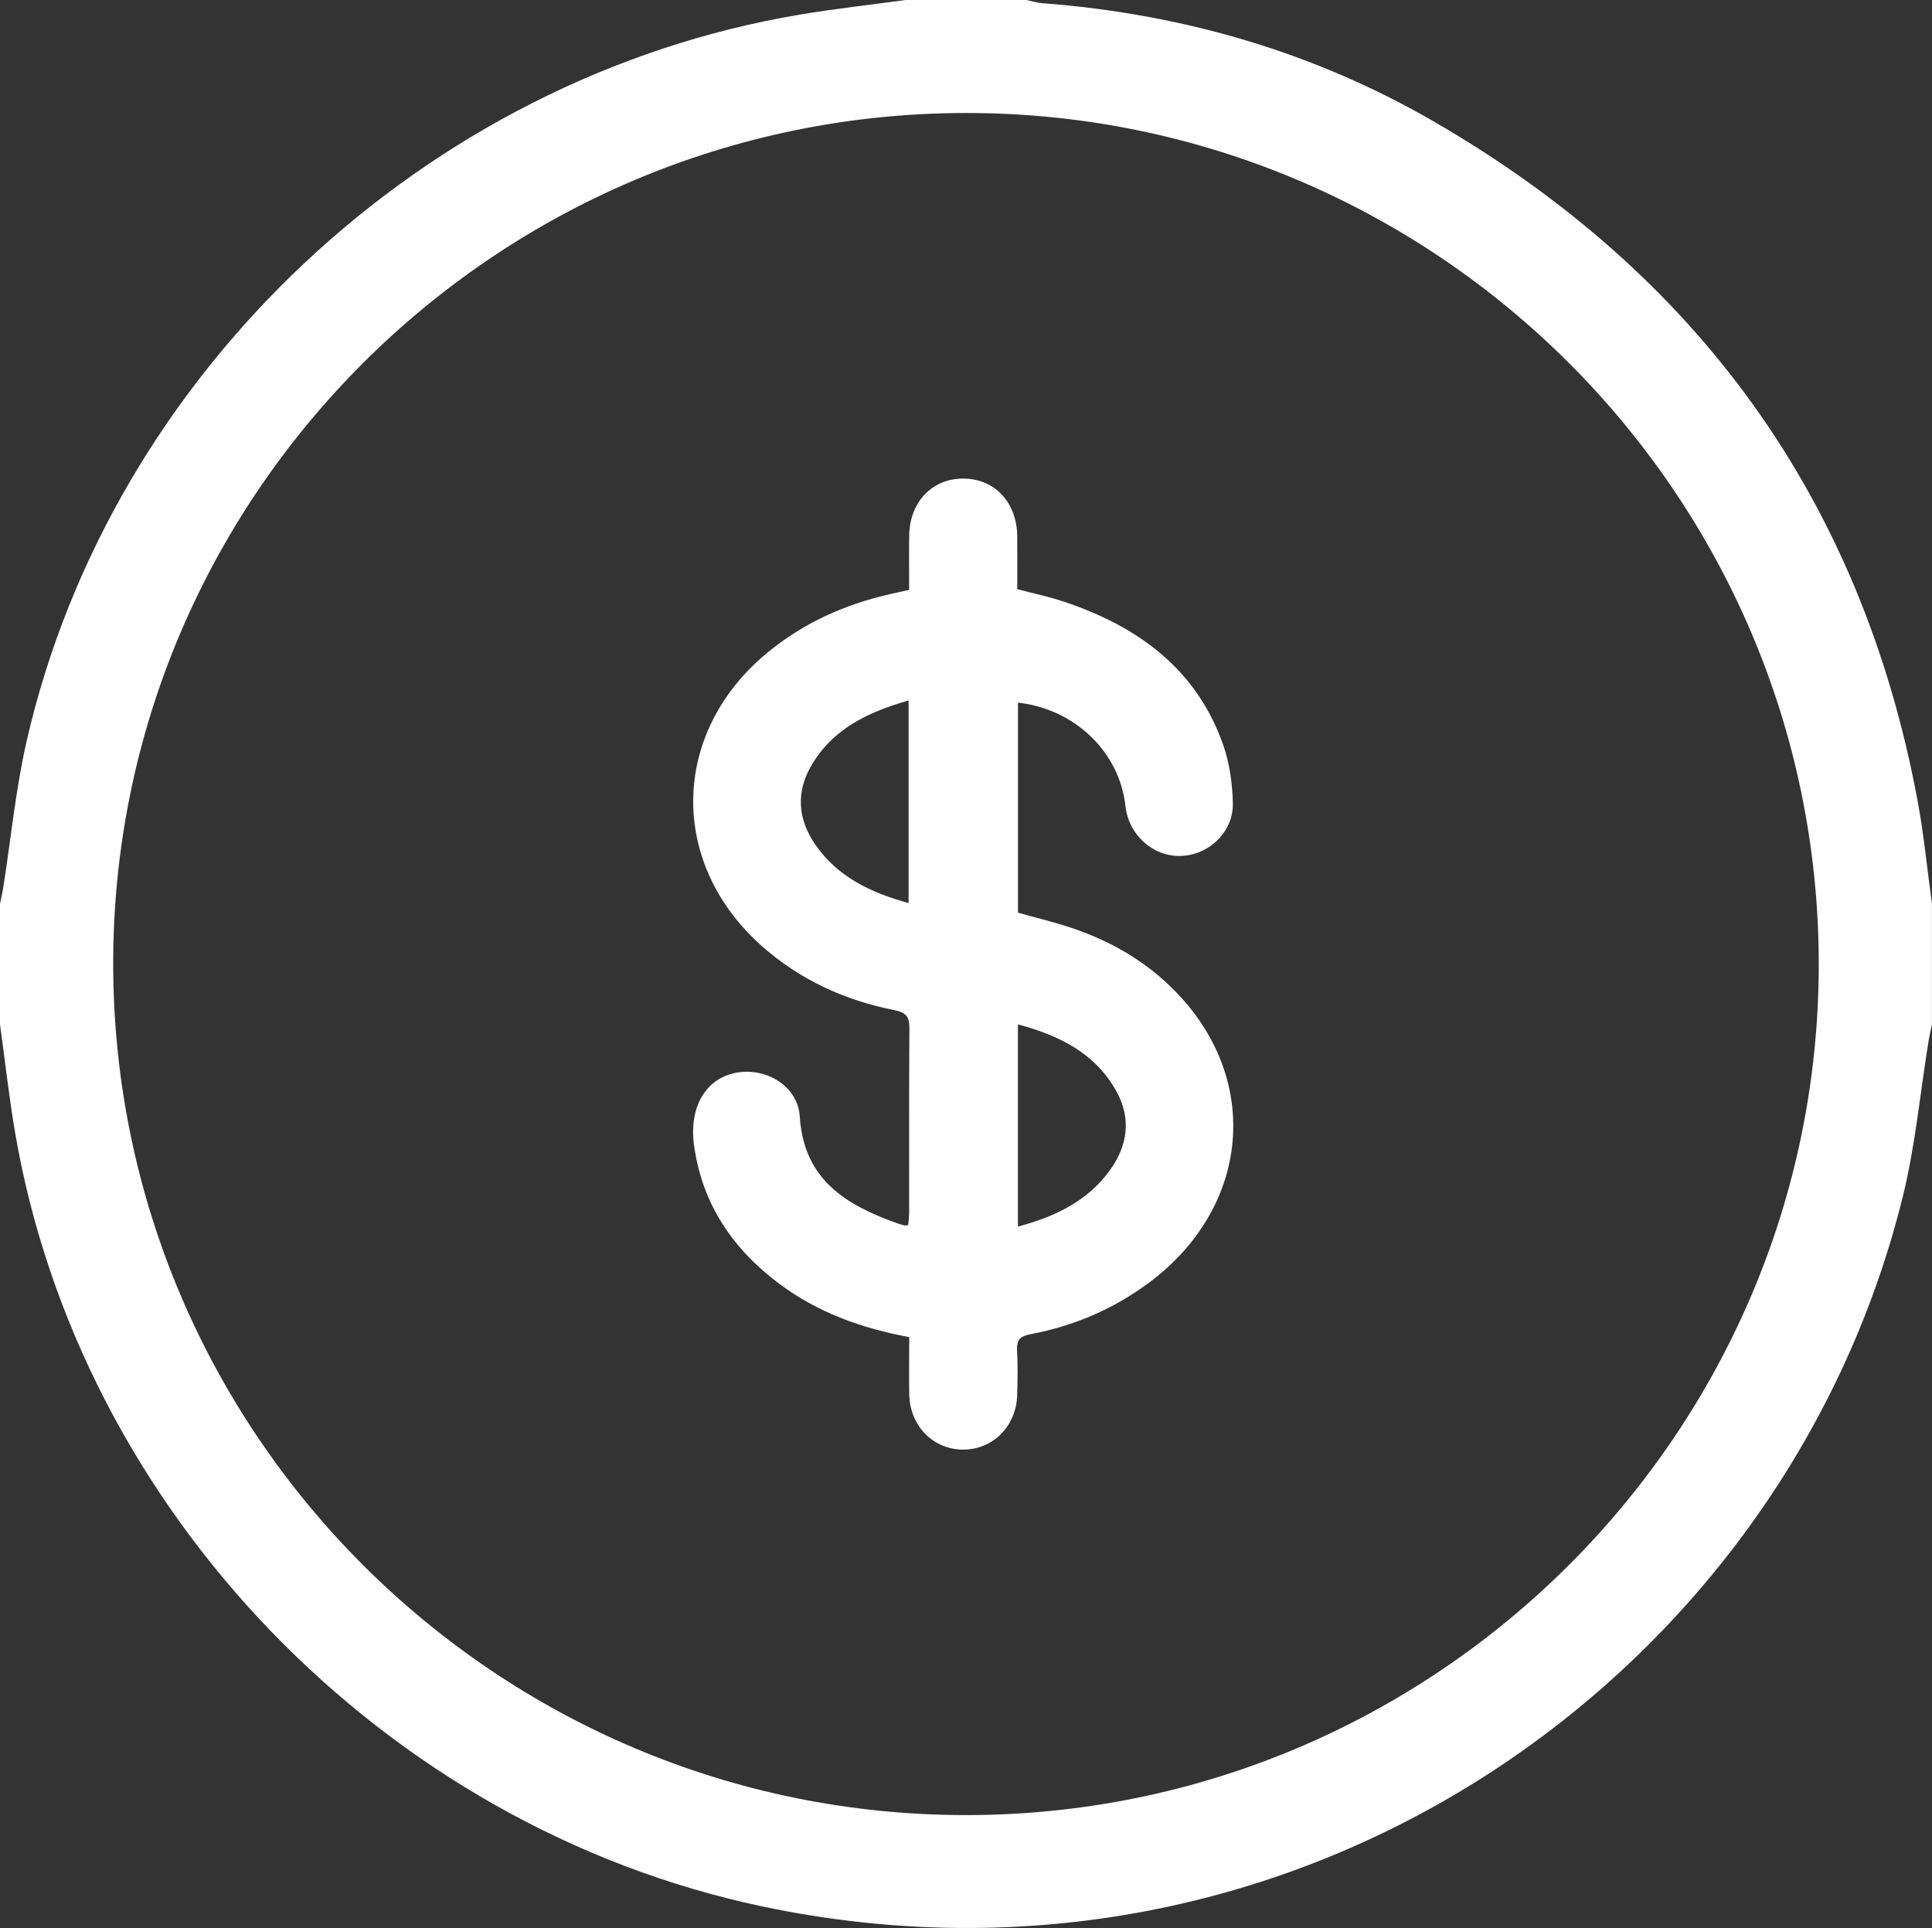
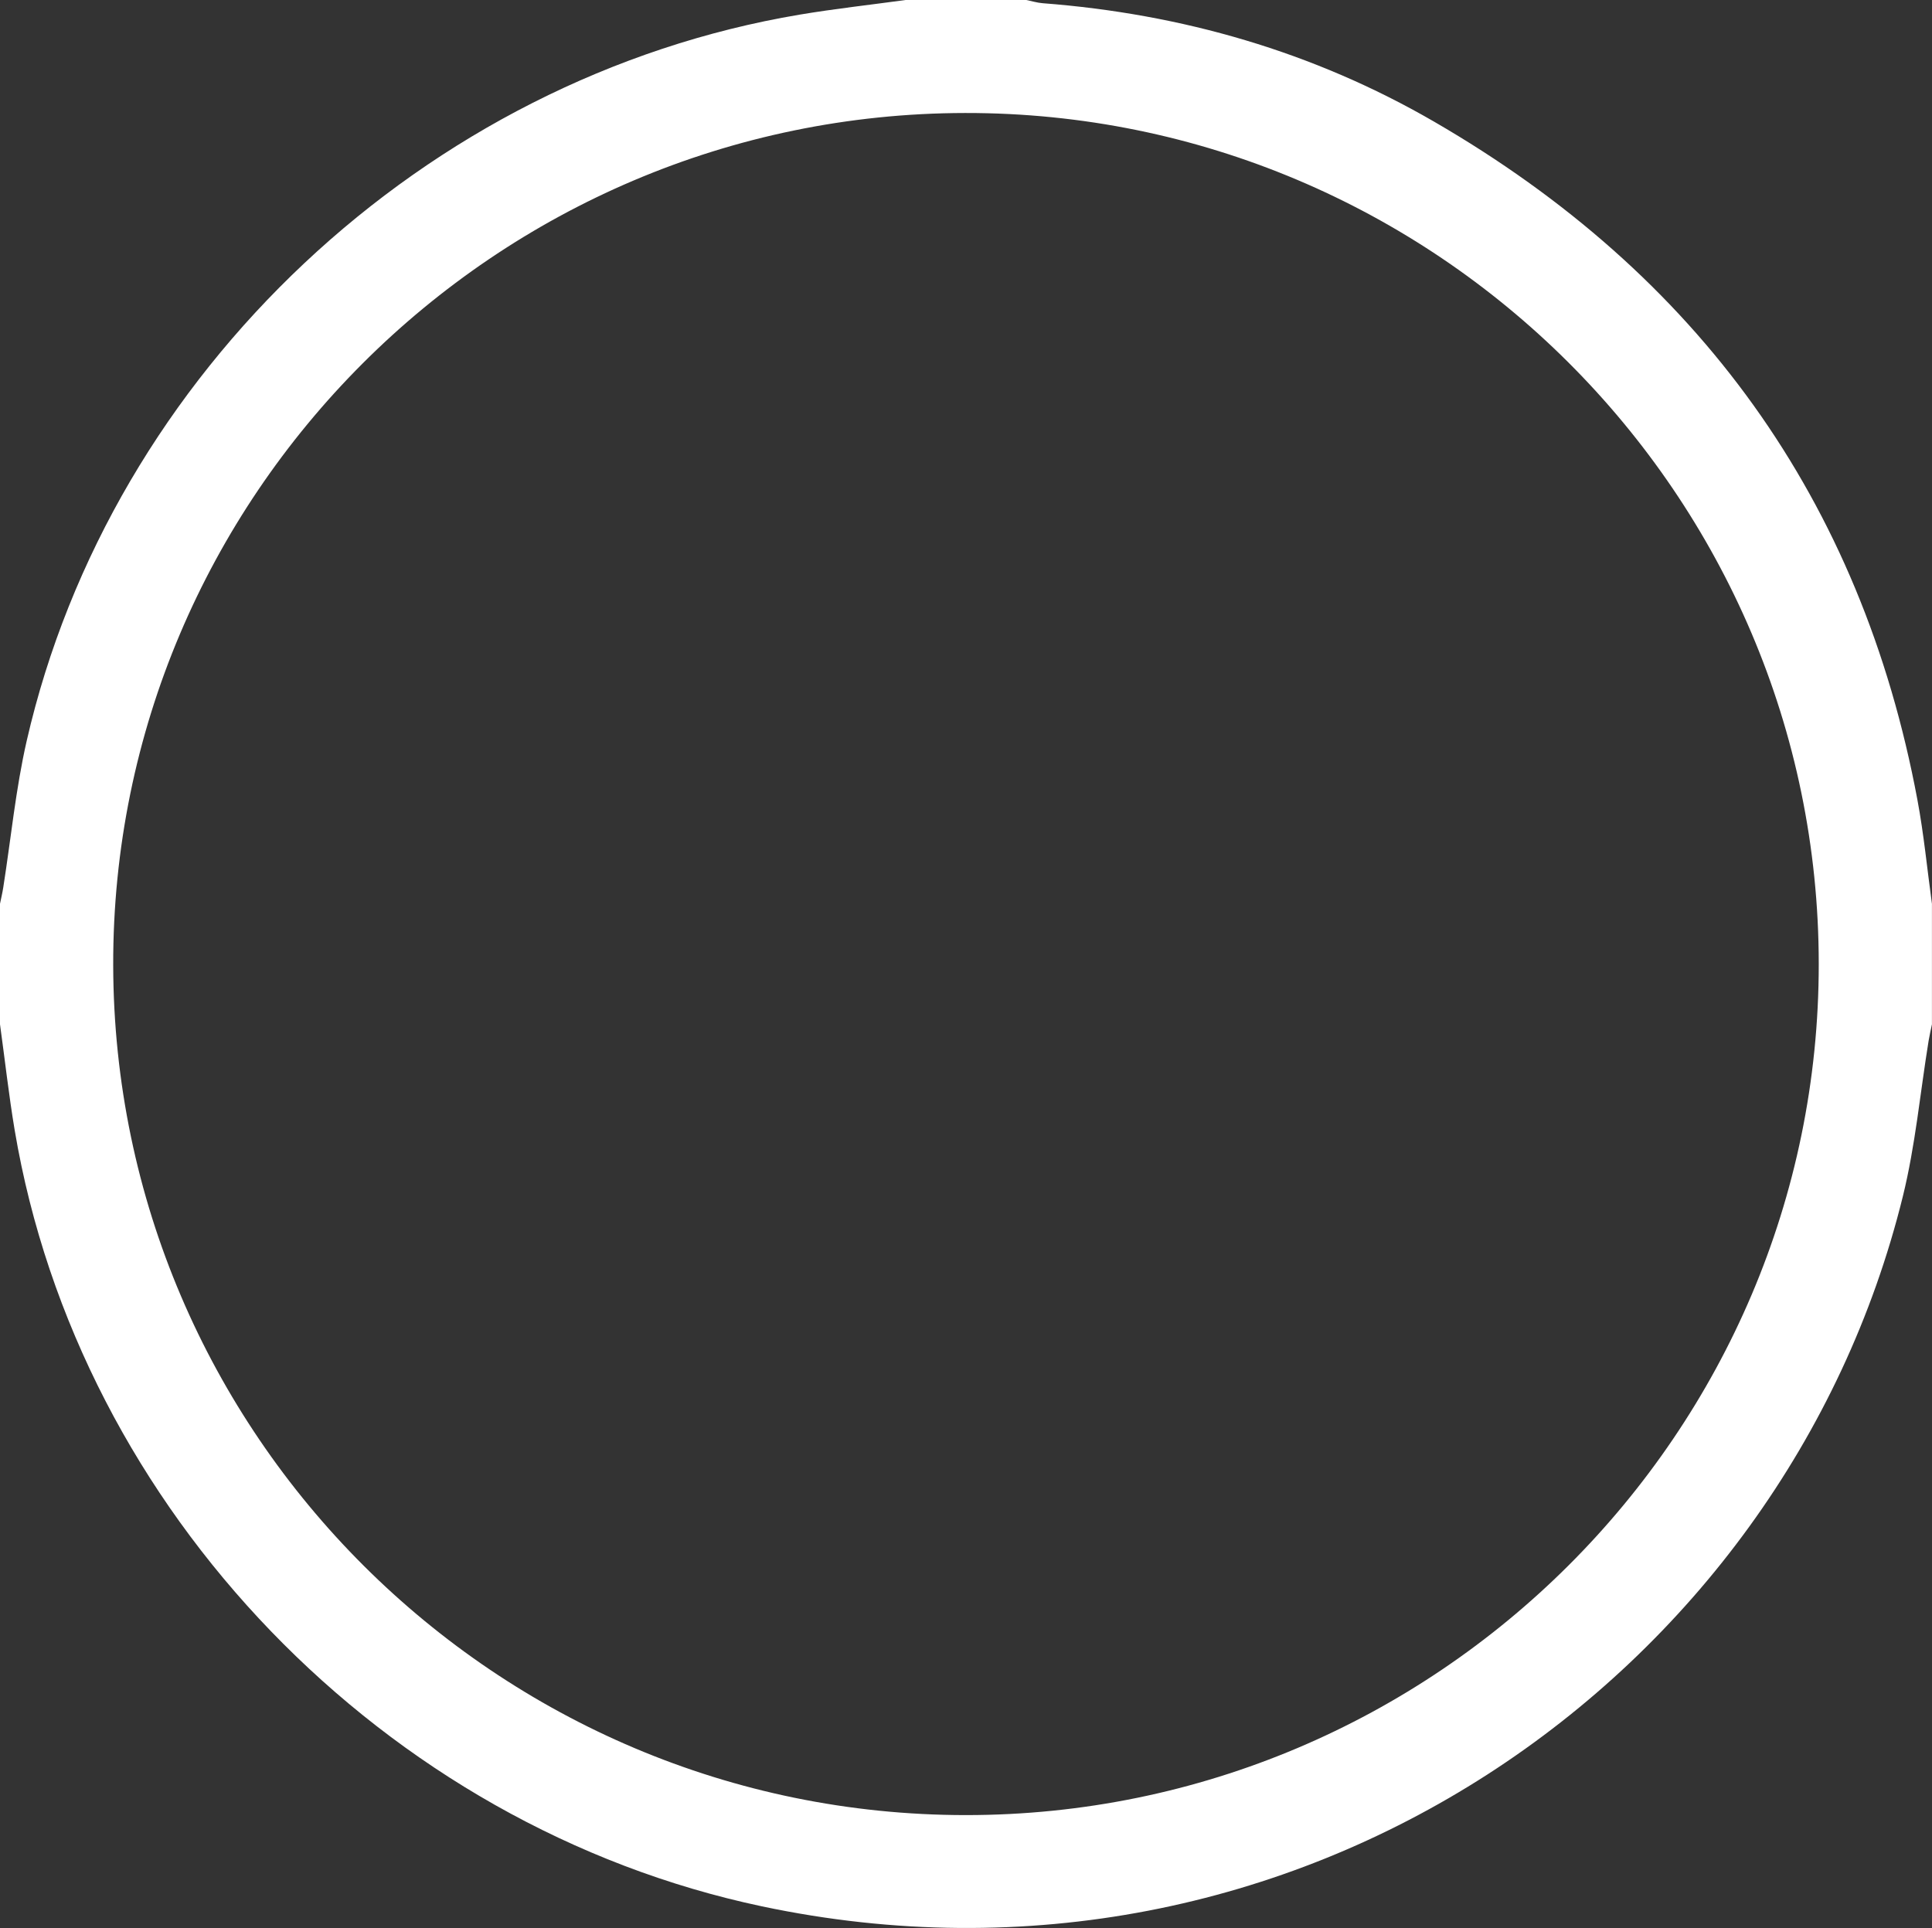
<svg xmlns="http://www.w3.org/2000/svg" version="1.1" id="Слой_1" x="0" y="0" viewBox="0 0 384 383.24" xml:space="preserve">
  <rect x="0" y="0" width="384" height="383.24" fill="#333333" stroke="none" />
  <style>.st0{fill:#fff}</style>
  <path class="st0" d="M0 203.6v-23.95c.22-1.09.48-2.16.65-3.26 1.53-9.71 2.47-19.54 4.65-29.1C22.07 74 84.51 15.42 158.93 2.91 165.92 1.74 172.97.96 180 0h24c1.09.22 2.16.56 3.26.64 27.66 2.12 53.79 9.65 77.76 23.53 52.41 30.35 84.92 75.09 96.08 134.81 1.28 6.83 1.94 13.77 2.89 20.67v23.95c-.22 1.09-.48 2.17-.66 3.26-1.68 10.32-2.63 20.82-5.12 30.93-23.65 95.94-121 163.51-226.76 141.14C76.47 363.08 15.68 300.36 2.92 224.66 1.75 217.68.97 210.62 0 203.6zM191.85 22.46C98.38 22.59 22.3 98.69 22.5 191.86c.2 93.17 76.17 168.9 169.45 168.93 93.42.03 169.6-76.01 169.54-169.22-.05-93.28-76.25-169.24-169.64-169.11z" />
-   <path class="st0" d="M180.72 265.78c-9.64-1.78-18.3-4.96-25.88-10.64-9.26-6.93-15.31-15.88-16.9-27.53-1.09-8.02 2.78-13.94 9.47-14.53 5.65-.5 11.2 3.2 11.55 8.84.78 12.6 9.25 17.66 19.53 21.29.45.16.91.27 1.38.39.11.03.23-.03.65-.1.06-.8.18-1.67.18-2.55.01-12.15-.04-24.29.05-36.44.02-2.28-.51-3.23-2.98-3.72-9.87-1.96-18.8-6.03-26.38-12.77-18.54-16.49-18.08-42.35 1.03-58.2 7.21-5.98 15.5-9.7 24.59-11.75 1.16-.26 2.32-.52 3.69-.82 0-3.66-.04-7.22.01-10.78.08-6.66 4.55-11.36 10.75-11.34 6.2.01 10.63 4.69 10.72 11.38.04 3.45.01 6.9.01 10.6 3.12.83 6.24 1.47 9.24 2.47 14.69 4.92 26.38 13.33 31.7 28.52 1.27 3.63 1.82 7.66 1.91 11.53.14 5.77-4.84 10.42-10.49 10.51-5.48.09-10.23-4.24-10.85-9.88-1.17-10.74-10.01-19.32-21.37-20.6v41.75c3.59 1.01 7.17 1.87 10.65 3.03 8.51 2.85 16.01 7.38 22.03 14.11 15.74 17.6 12.81 42-6.73 56.48-7.01 5.19-14.85 8.54-23.4 10.16-2.06.39-2.84 1.1-2.73 3.2.16 2.97.11 5.95.02 8.93-.18 6.13-4.74 10.75-10.6 10.82-5.99.07-10.71-4.63-10.85-10.93-.07-3.69 0-7.38 0-11.43zm-.13-126.55c-8.09 2.32-15.14 5.65-19.4 13.07-3 5.23-2.59 10.5.77 15.45 4.45 6.55 11.09 9.67 18.63 11.76v-40.28zm21.73 64.39v40.19c7.33-1.95 13.77-5 18.25-11.16 3.58-4.92 4.33-10.31 1.32-15.73-4.21-7.59-11.31-11.08-19.57-13.3z" />
</svg>